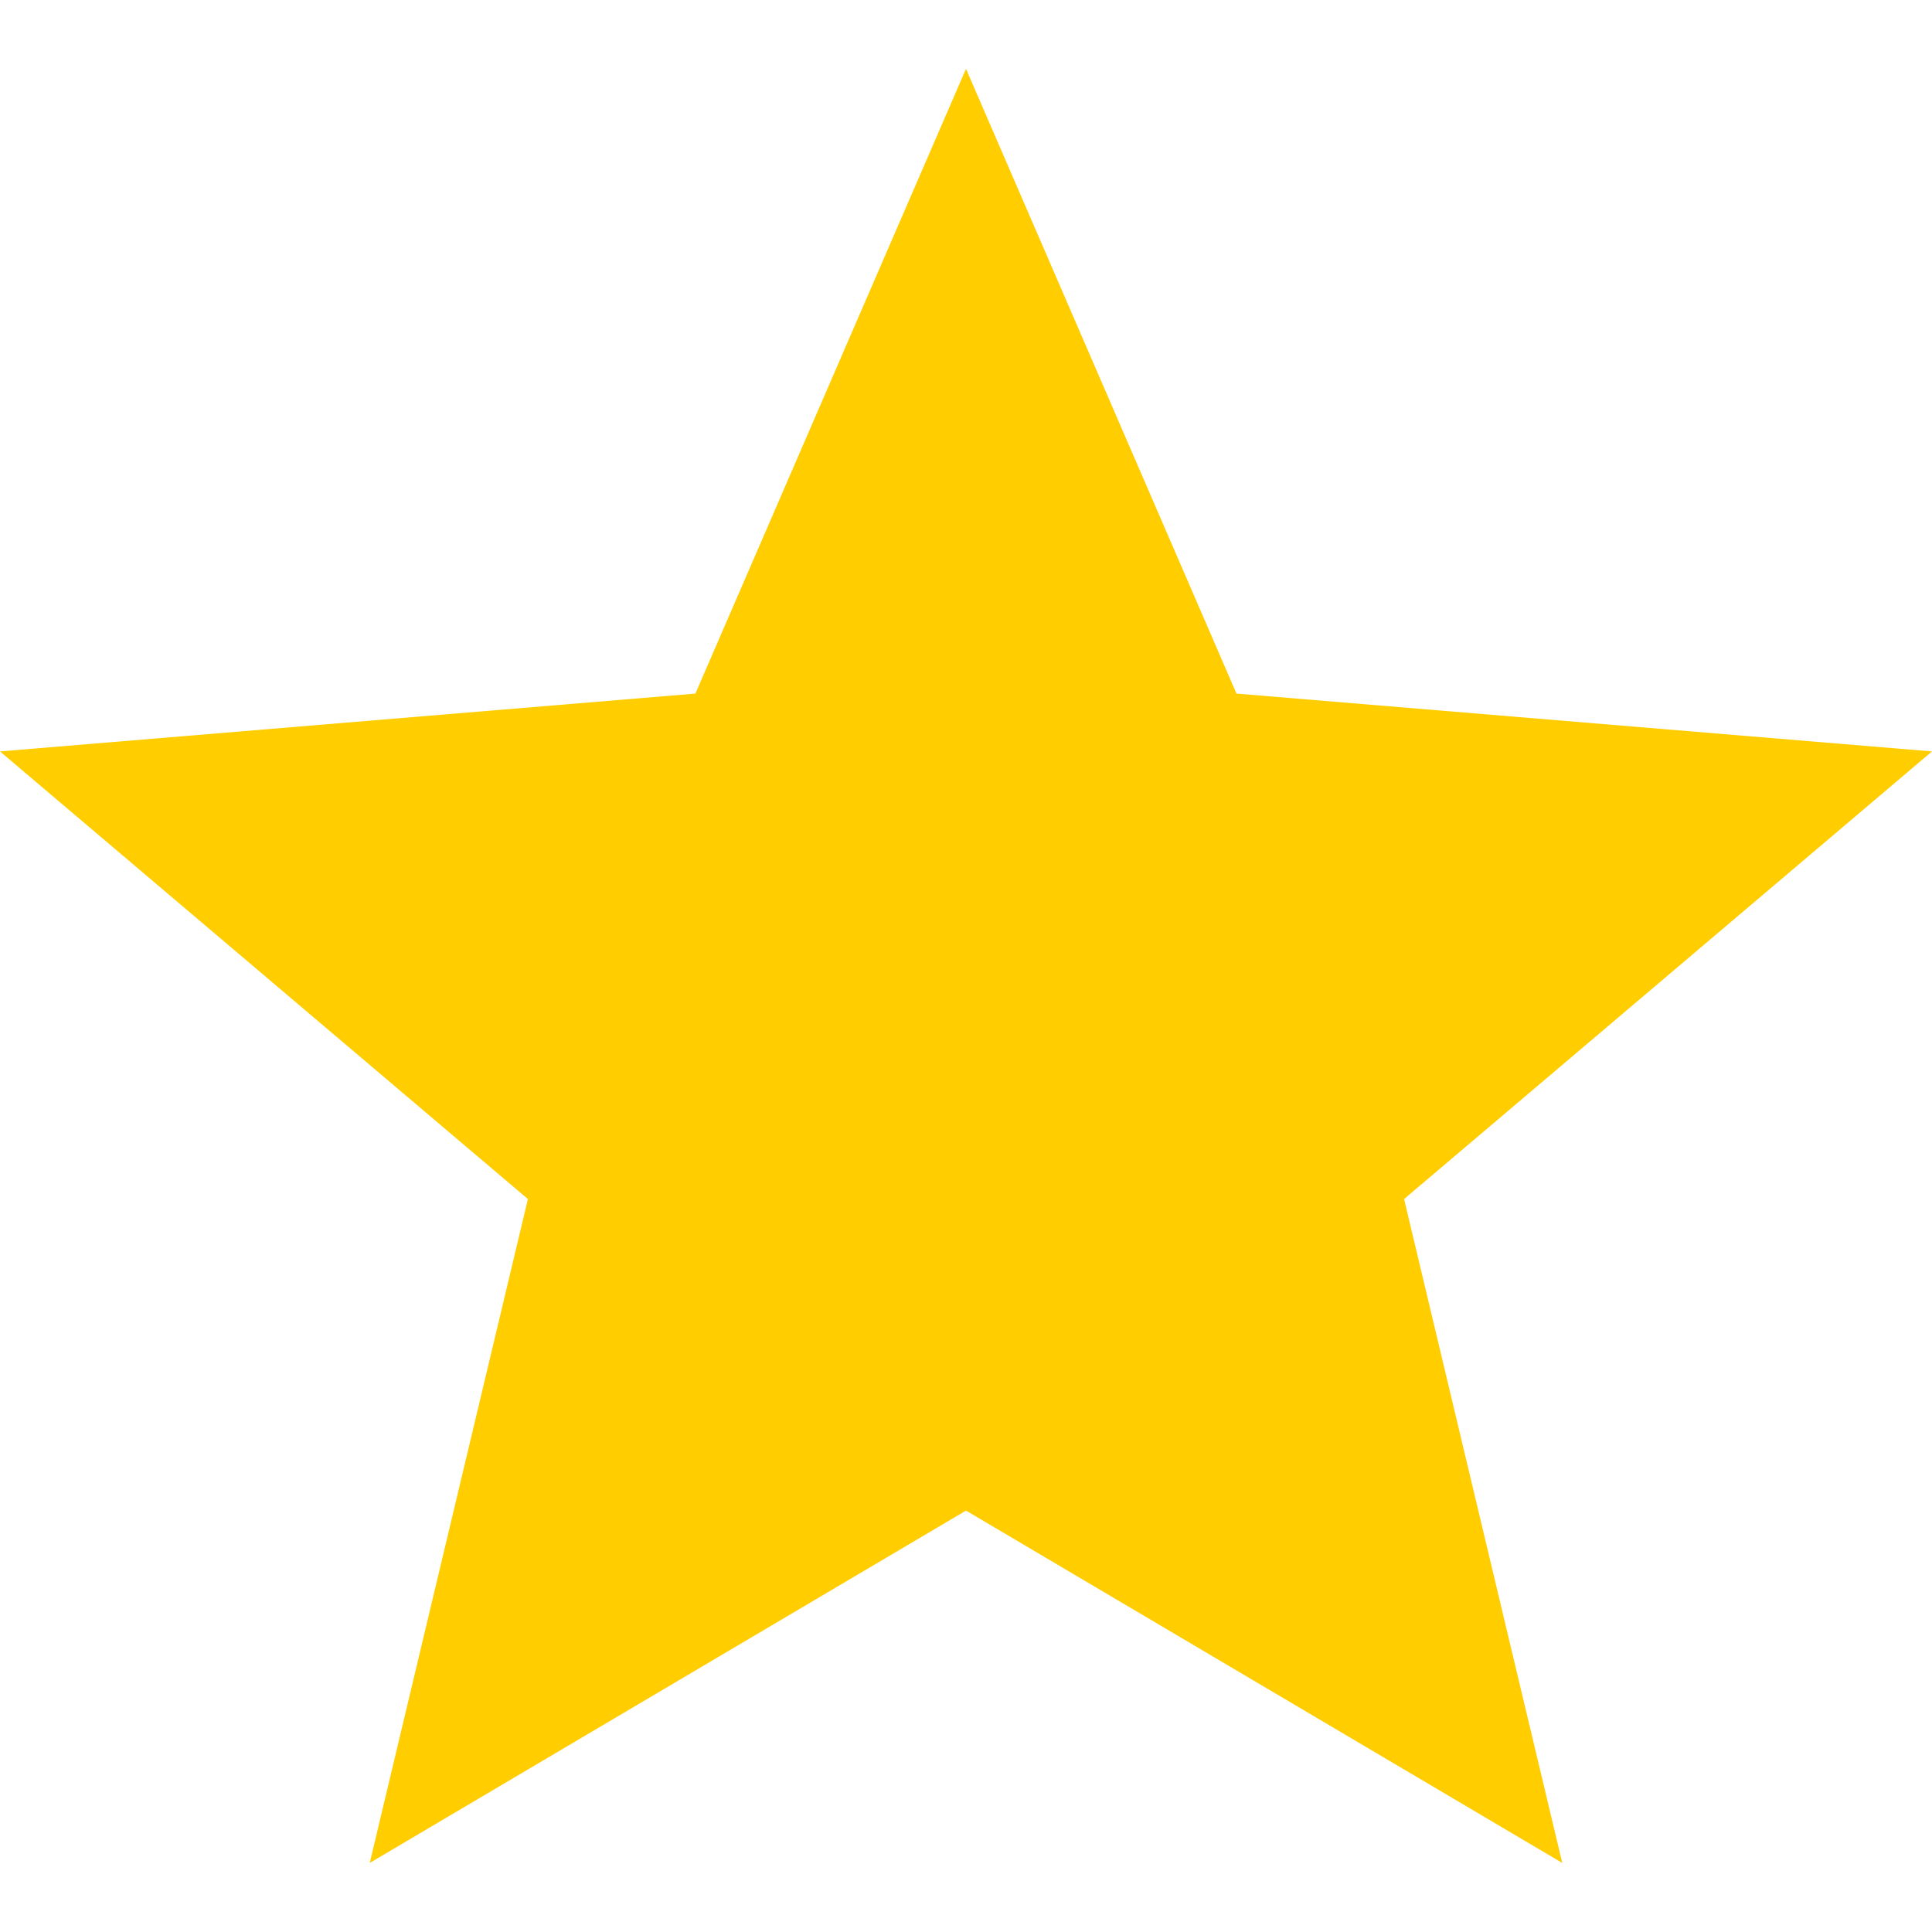
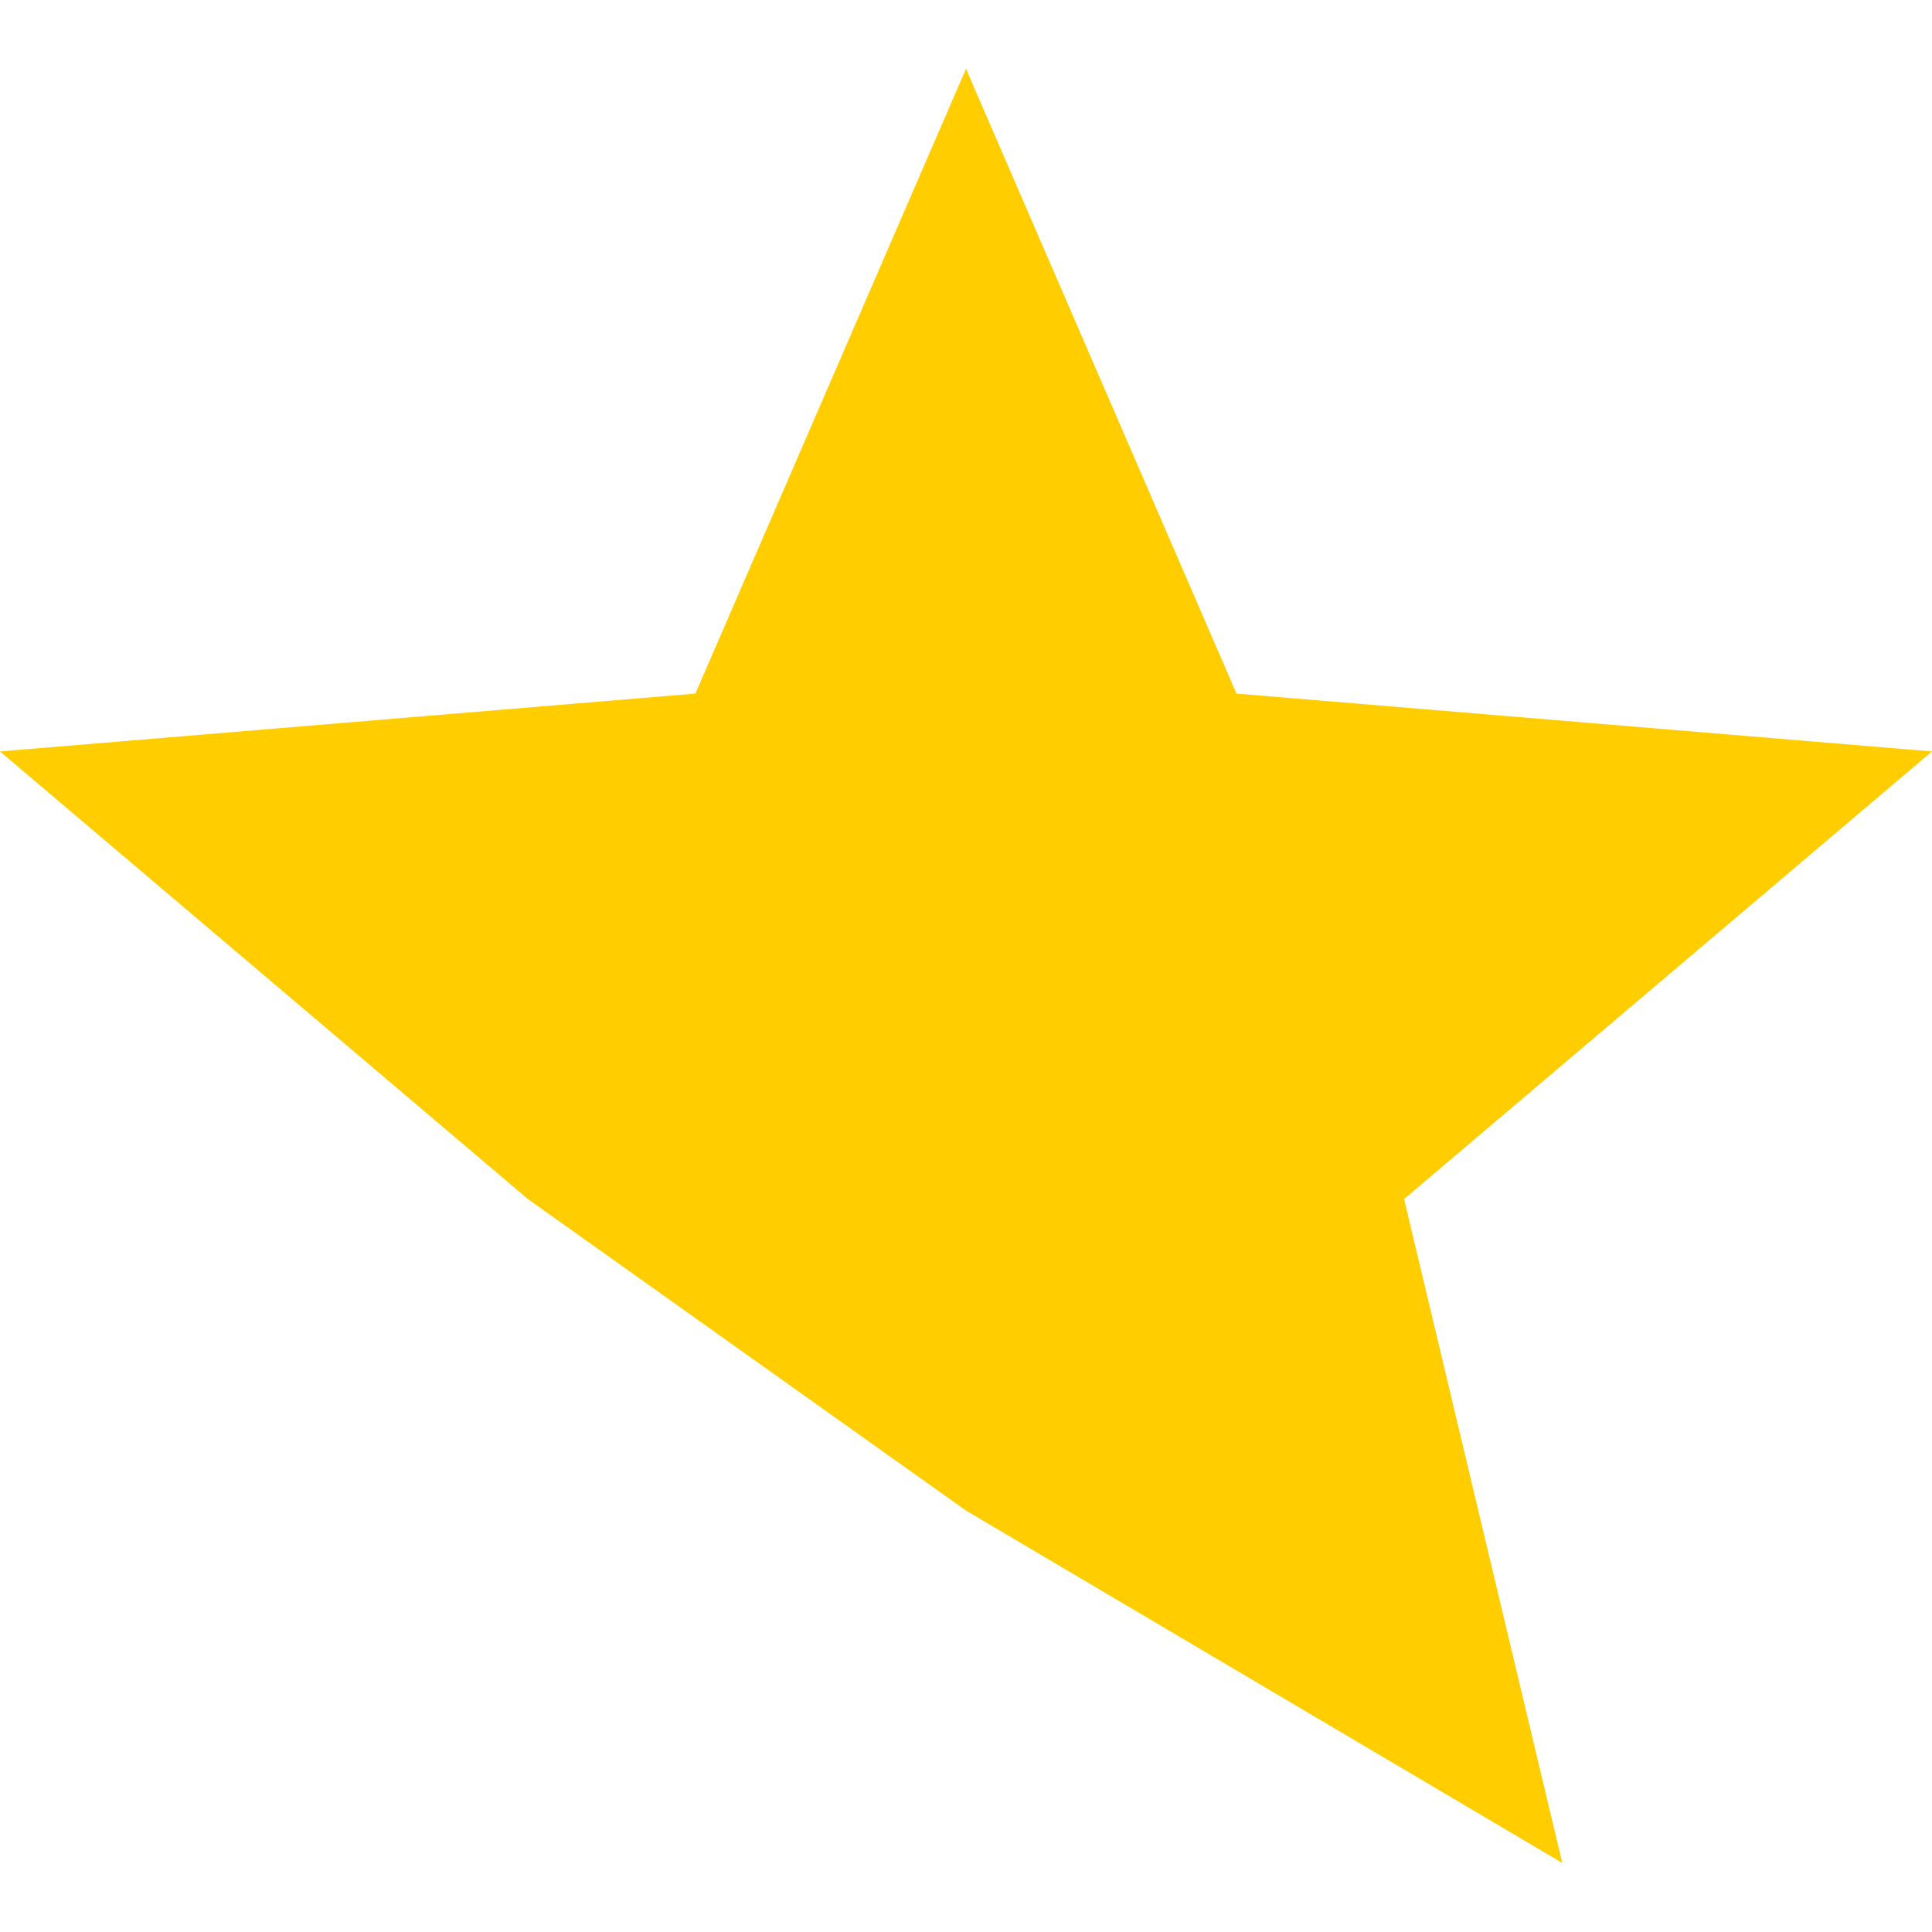
<svg xmlns="http://www.w3.org/2000/svg" width="16" height="16" viewBox="0 0 16 16" fill="none">
-   <path d="M10.24 5.744 8 .57 5.759 5.744 0 6.223 4.372 9.93l-1.31 5.498L8 12.51l4.938 2.918-1.31-5.498L16 6.223l-5.76-.479z" fill="#FFCD00" />
+   <path d="M10.24 5.744 8 .57 5.759 5.744 0 6.223 4.372 9.93L8 12.51l4.938 2.918-1.31-5.498L16 6.223l-5.76-.479z" fill="#FFCD00" />
</svg>